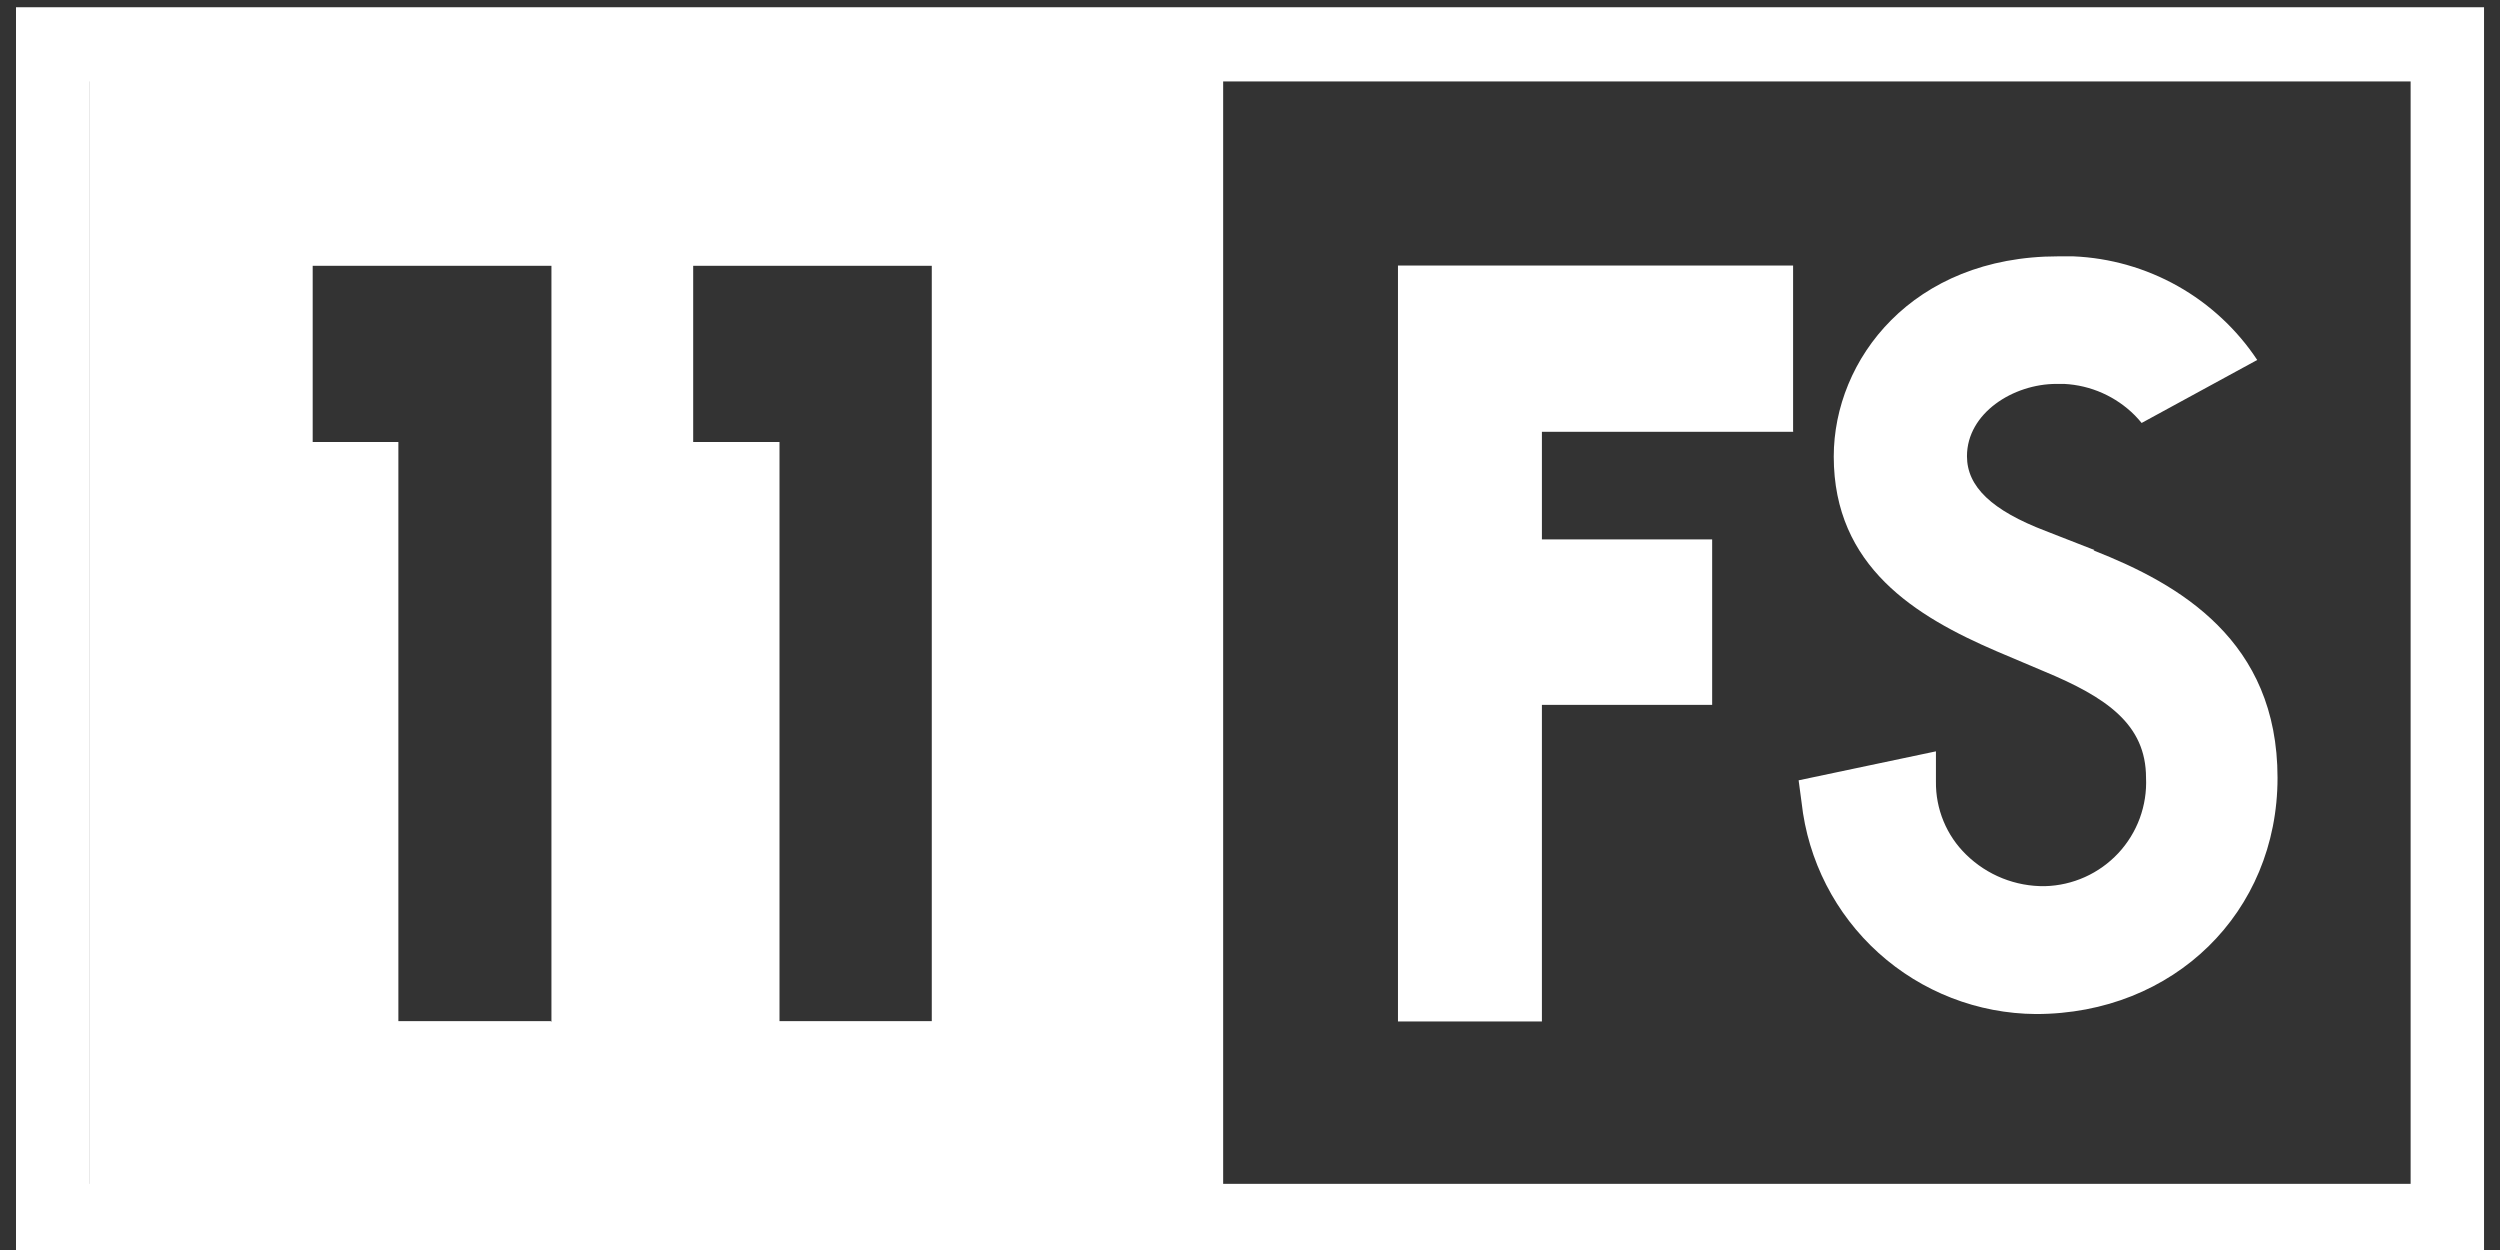
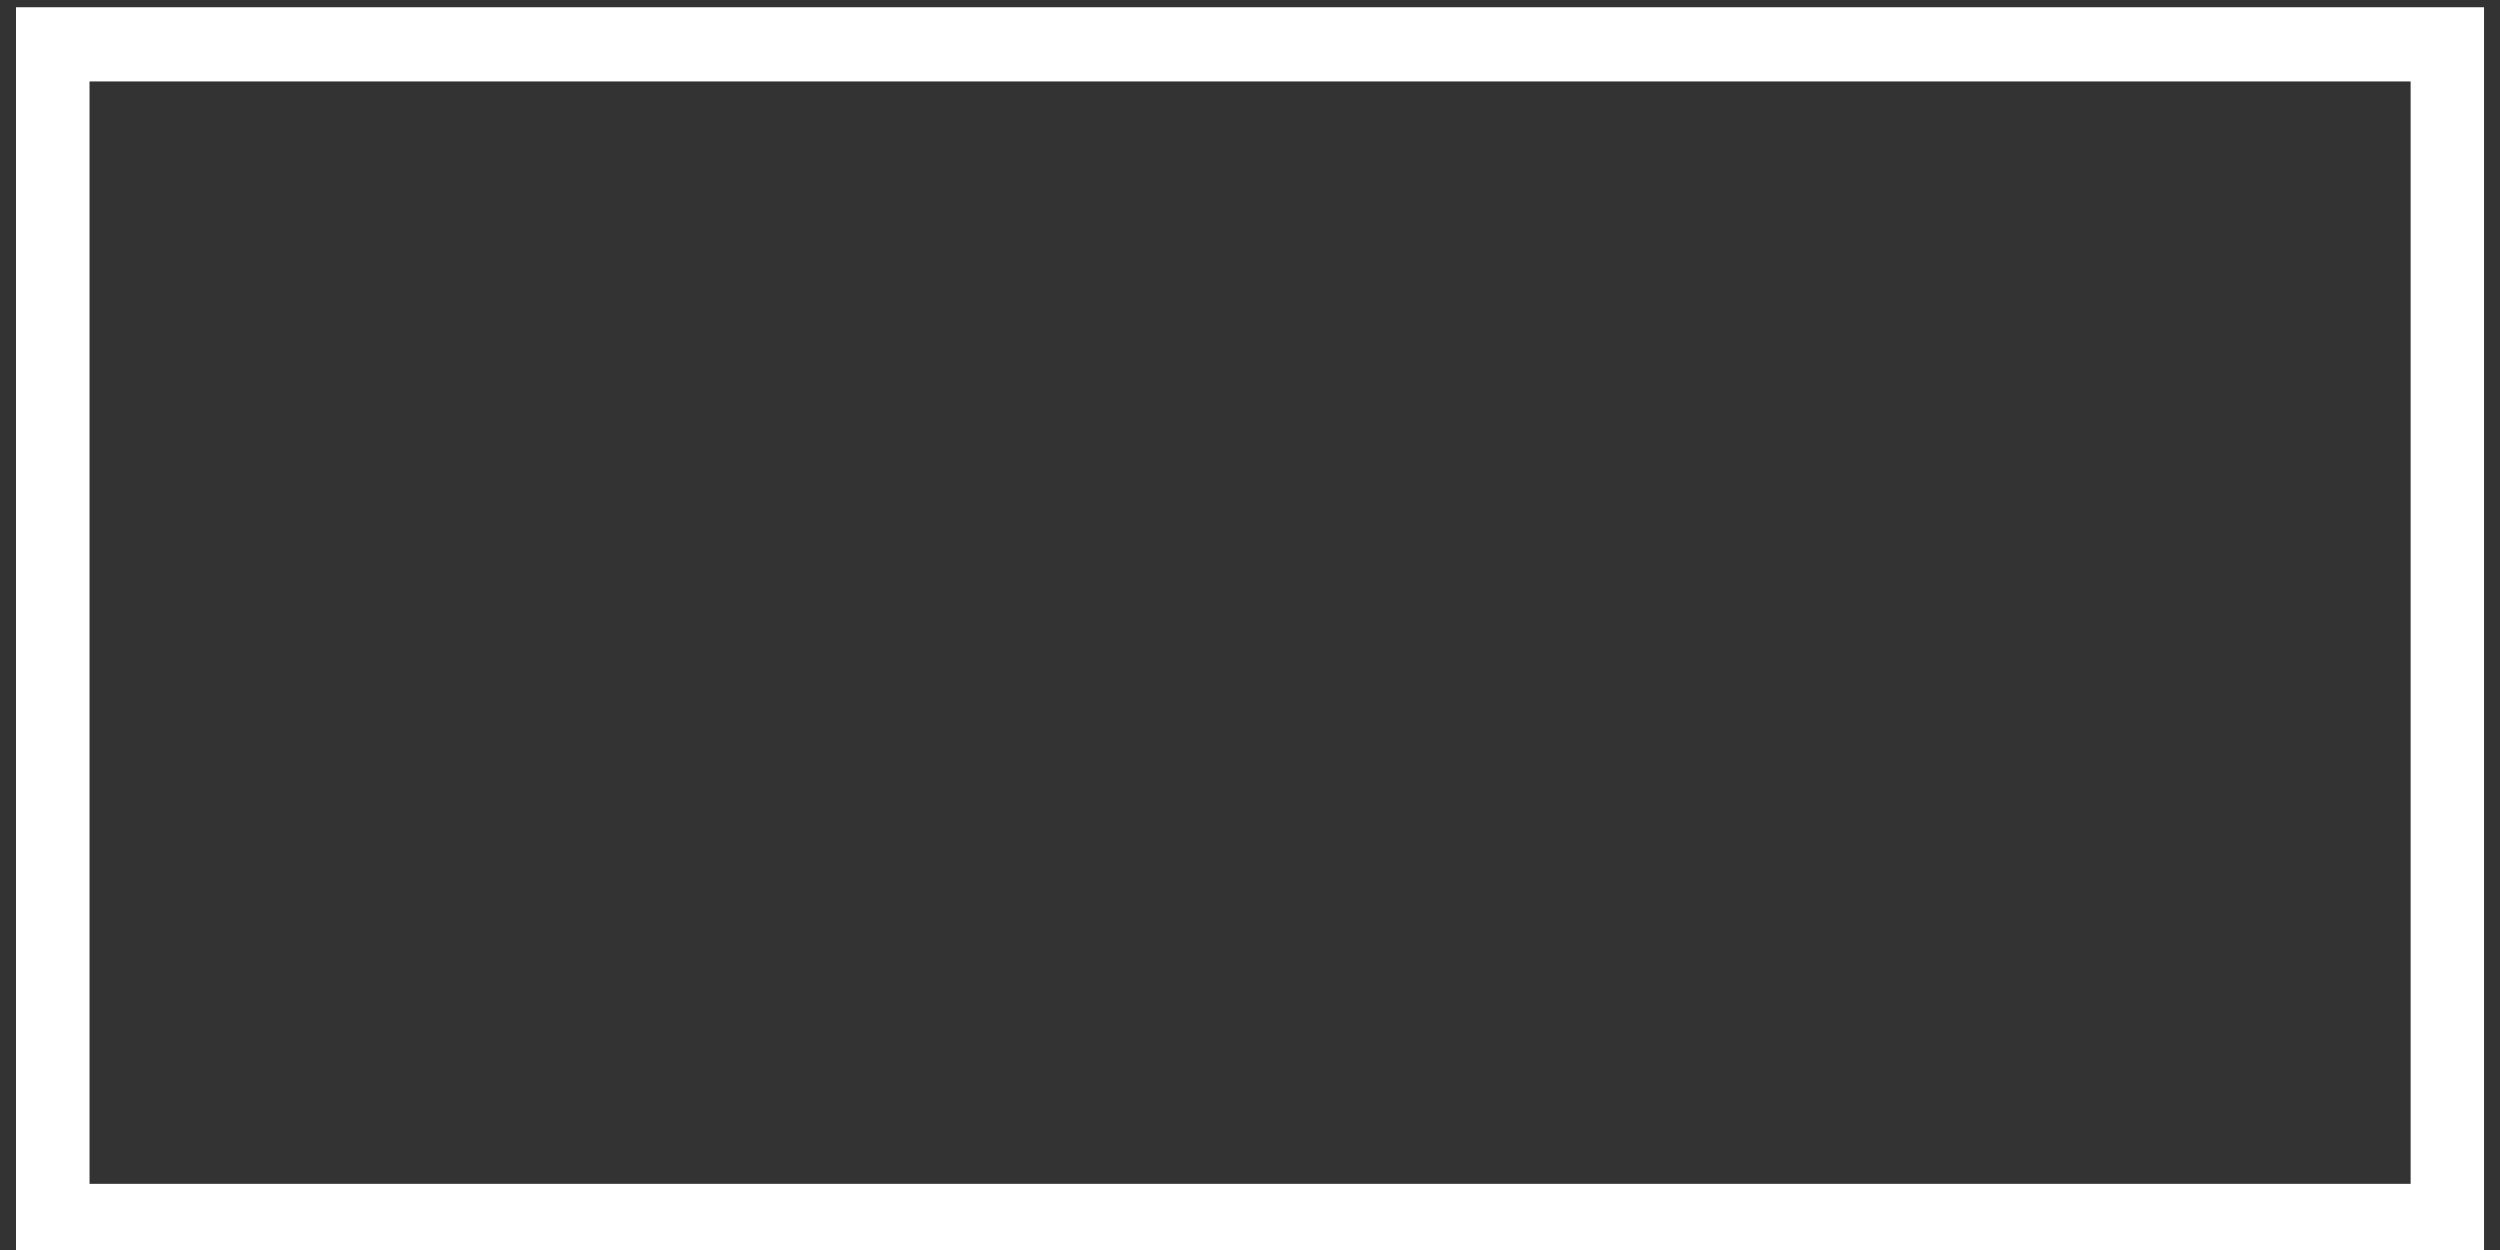
<svg xmlns="http://www.w3.org/2000/svg" width="80" height="40" viewBox="0 0 80 40" fill="none">
  <rect x="0" y="0" width="80" height="40" fill="#333333" stroke="none" />
  <path fill-rule="evenodd" clip-rule="evenodd" d="M0.512 40.232H79.489V0.232H0.512V40.232ZM2.865 37.883H77.14V2.606H2.865V37.883Z" fill="white" />
-   <path fill-rule="evenodd" clip-rule="evenodd" d="M29.817 32.676H24.944V14.145H22.182V8.506H29.817V32.696V32.676ZM17.621 32.676H12.748V14.145H10.006V8.506H17.646V32.696L17.621 32.676ZM2.855 38.95H39.141V1.682H2.855V38.976V38.95V38.95ZM57.379 13.822V8.496H44.735V32.686H49.341V22.556H54.789V17.26H49.341V13.818H57.404L57.379 13.822ZM67.025 17.602L65.463 16.992C63.734 16.332 62.943 15.571 62.943 14.599C62.943 13.218 64.425 12.285 65.806 12.285H66.053C66.906 12.328 67.713 12.687 68.316 13.293C68.392 13.37 68.464 13.451 68.532 13.535L72.231 11.519C71.582 10.541 70.71 9.73 69.687 9.154C68.663 8.578 67.518 8.252 66.345 8.203H65.861C61.194 8.203 58.68 11.504 58.68 14.609C58.68 18.137 61.31 19.729 63.886 20.838L65.397 21.478C67.413 22.314 68.673 23.181 68.673 24.89C68.693 25.331 68.624 25.771 68.472 26.186C68.319 26.6 68.085 26.98 67.784 27.303C67.482 27.625 67.12 27.885 66.717 28.066C66.314 28.247 65.879 28.346 65.438 28.357C64.972 28.364 64.51 28.278 64.077 28.105C63.645 27.932 63.251 27.675 62.918 27.349C62.606 27.046 62.359 26.682 62.193 26.279C62.027 25.878 61.944 25.446 61.95 25.011V24.043L57.556 24.97L57.651 25.681C57.854 27.532 58.73 29.245 60.113 30.493C61.495 31.74 63.288 32.437 65.15 32.449C69.56 32.449 72.881 29.199 72.881 24.89C72.881 20.49 69.737 18.691 66.99 17.612L67.025 17.602V17.602Z" fill="white" />
</svg>